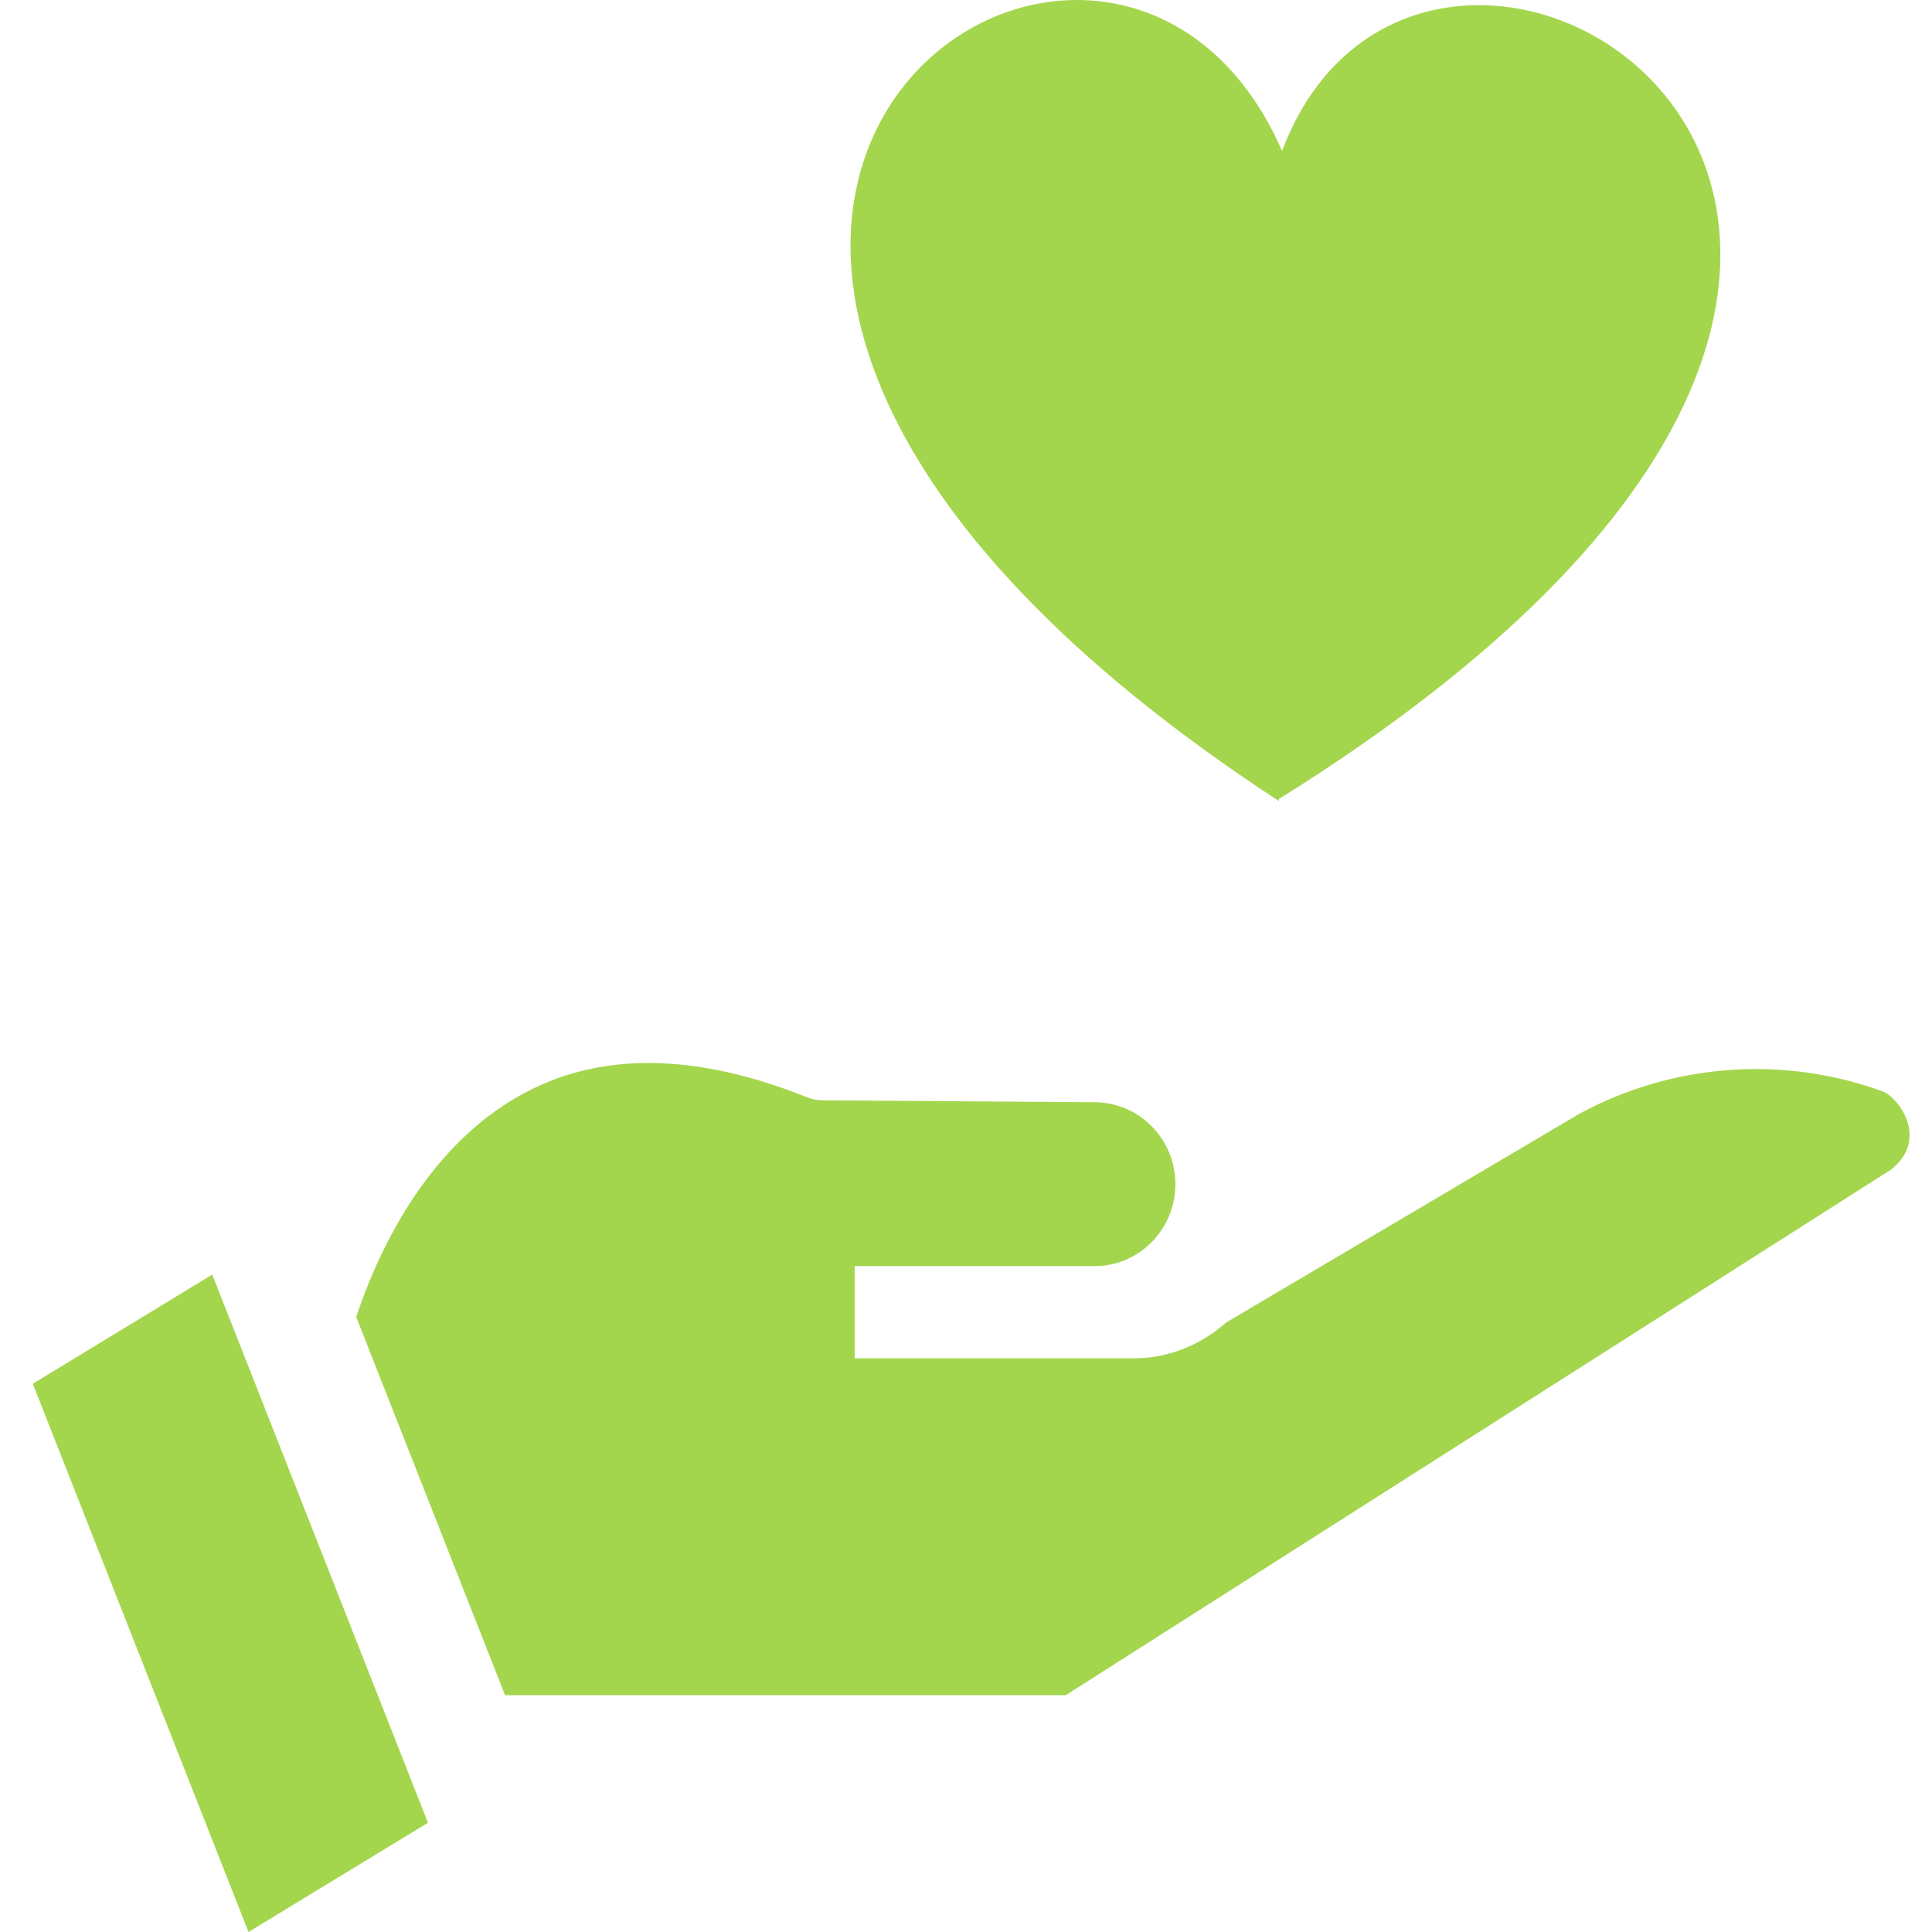
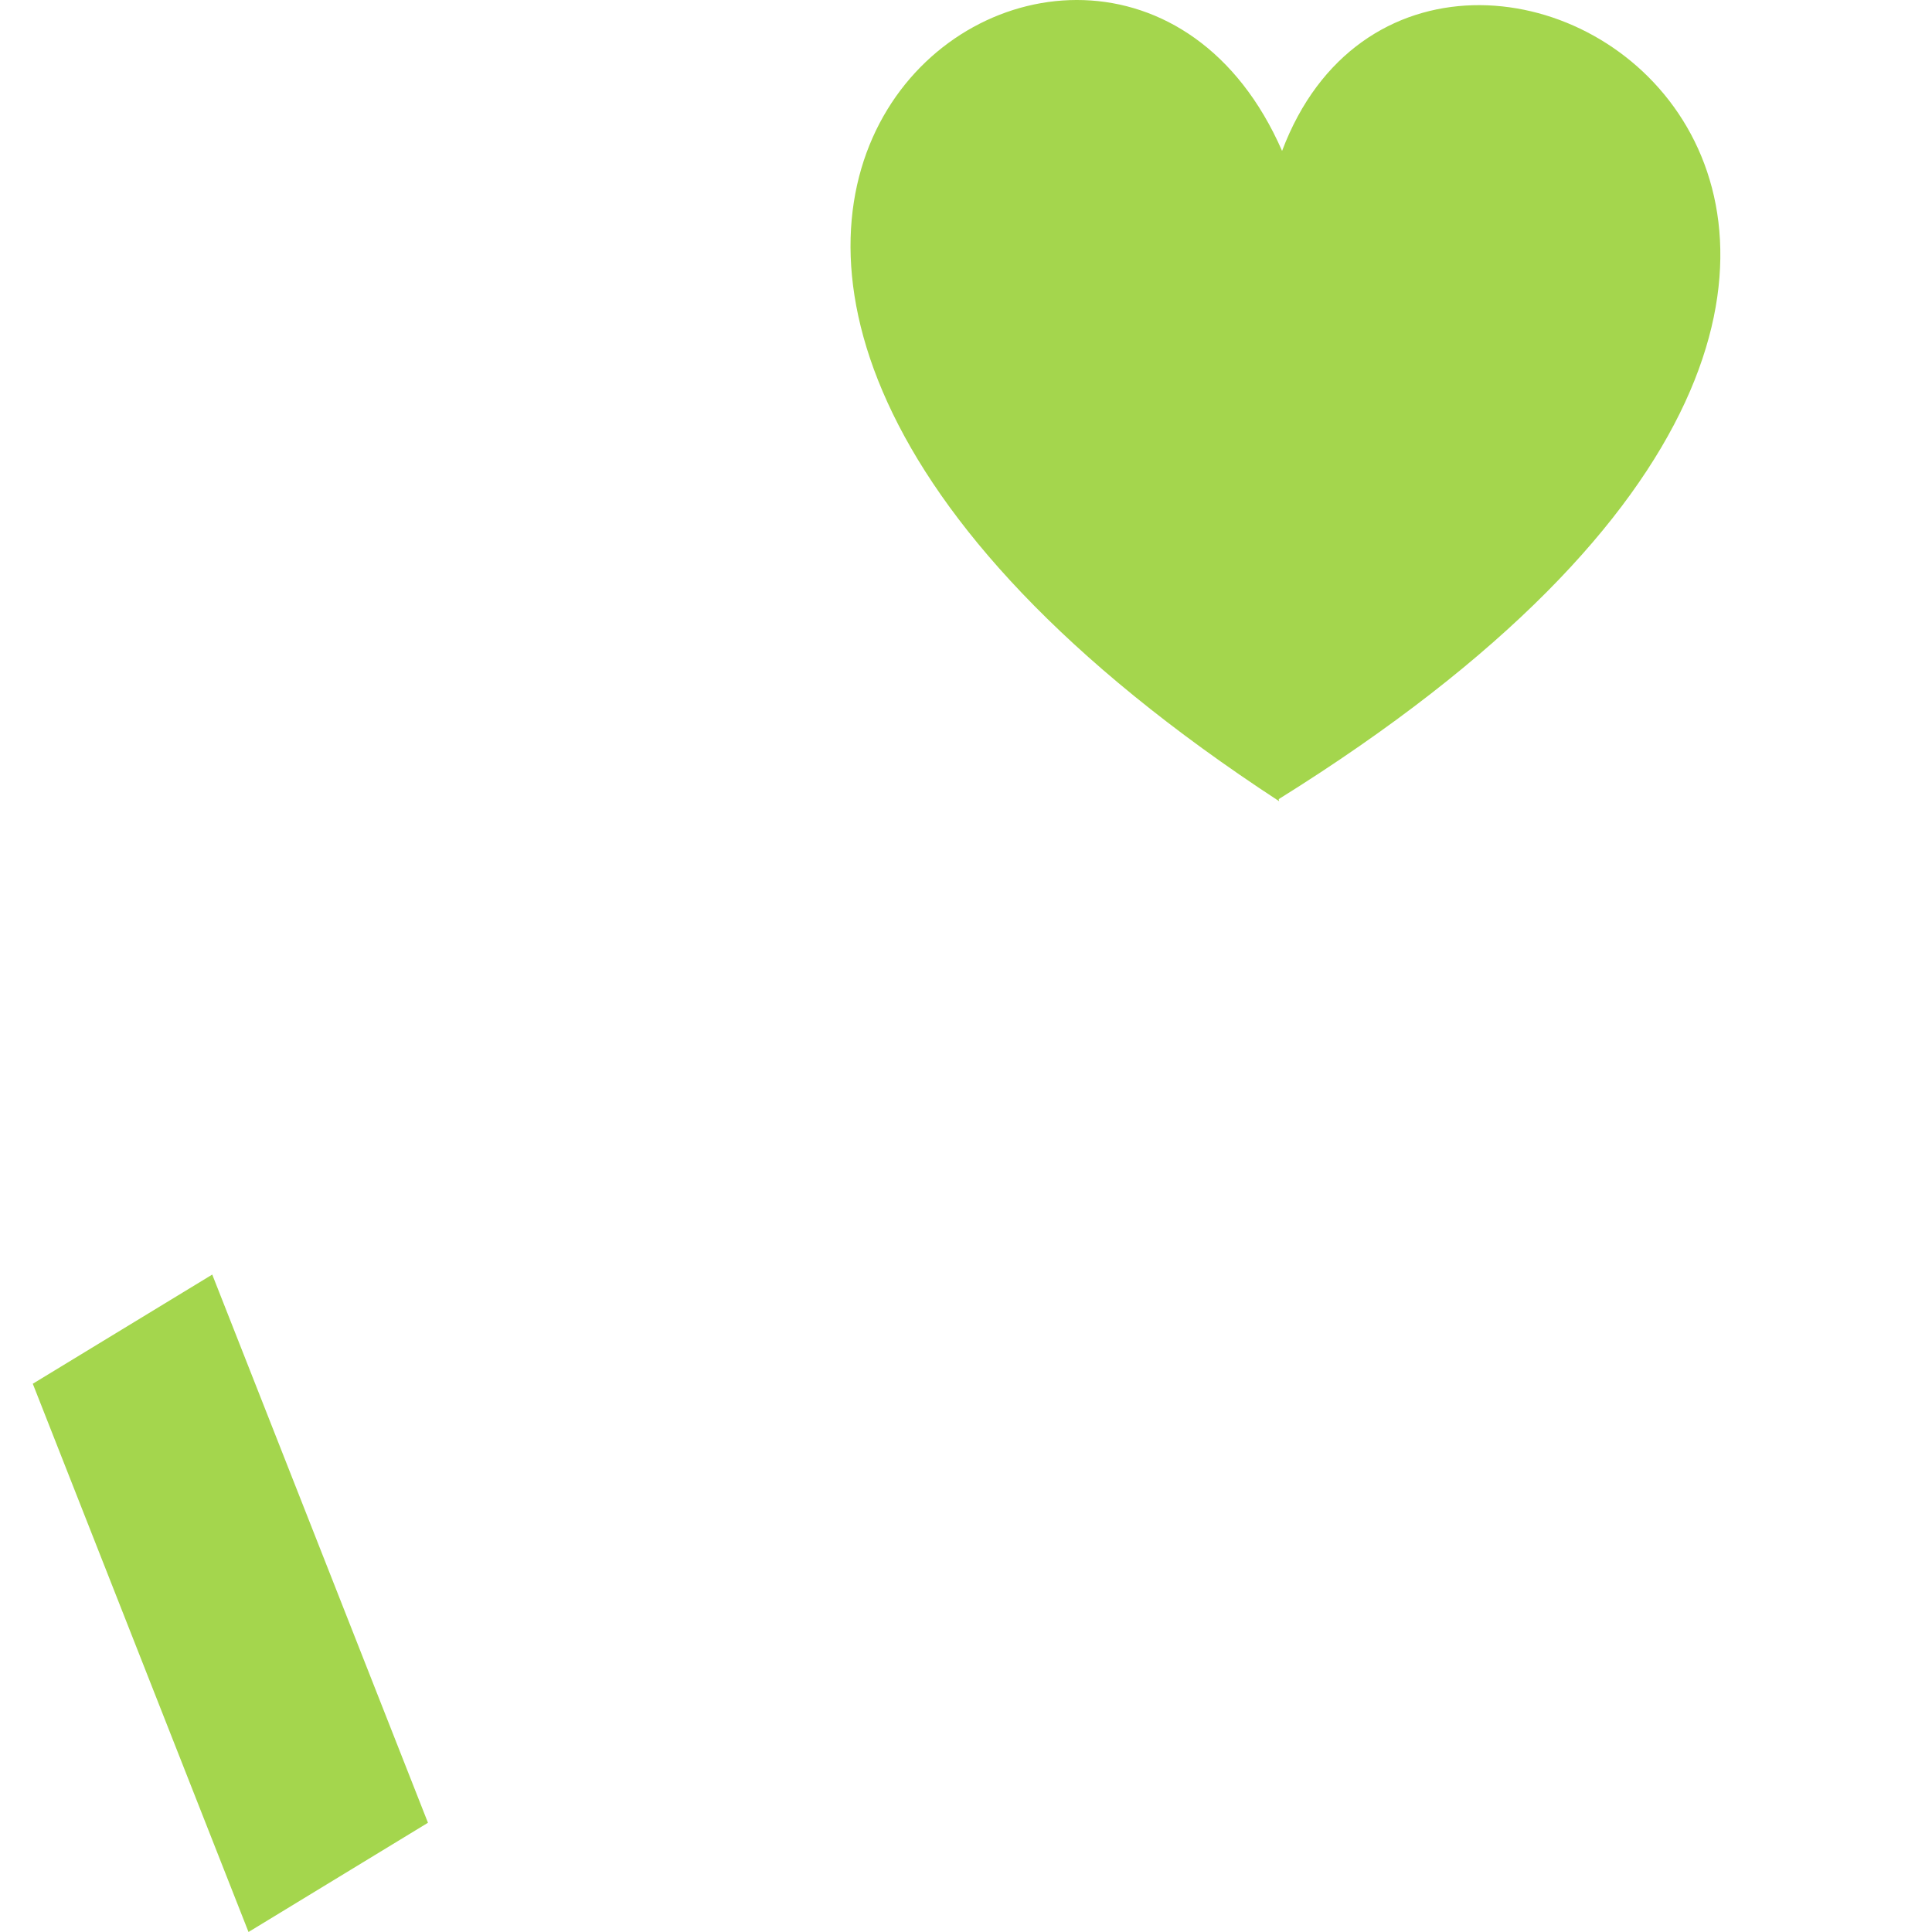
<svg xmlns="http://www.w3.org/2000/svg" width="35" height="35" viewBox="0 0 35 35">
  <g fill="none" fill-rule="evenodd">
    <rect width="35" height="35" />
    <g fill="#A4D64D" fill-rule="nonzero" transform="translate(.594 19.257)">
      <polygon points="0 5.811 3.908 15.743 7.159 13.764 3.251 3.833" />
-       <path d="M33.51,0.514 C31.707,-0.143 29.703,0.006 28.014,0.922 L21.626,4.697 L21.592,4.725 C21.588,4.729 21.584,4.732 21.579,4.736 L21.579,4.741 L21.573,4.741 C21.109,5.133 20.538,5.349 19.964,5.349 L14.889,5.349 L14.889,3.68 L19.234,3.68 C20.043,3.68 20.699,3.015 20.699,2.195 C20.699,1.379 20.049,0.717 19.244,0.711 L14.311,0.676 C14.21,0.675 14.111,0.656 14.017,0.618 C12.044,-0.172 10.339,-0.205 8.949,0.521 C7.396,1.331 6.404,2.969 5.859,4.601 L8.555,11.452 L18.715,11.452 L33.66,1.934 C34.365,1.384 33.801,0.62 33.51,0.514 L33.51,0.514 Z" />
    </g>
-     <path fill="#A4D64D" fill-rule="nonzero" d="M23.226,2.734 C19.985,-4.673 7.414,4.219 23.173,14.515 L23.165,14.477 C39.689,4.181 25.93,-4.439 23.226,2.734 Z" />
+     <path fill="#A4D64D" fill-rule="nonzero" d="M23.226,2.734 C19.985,-4.673 7.414,4.219 23.173,14.515 L23.165,14.477 C39.689,4.181 25.93,-4.439 23.226,2.734 " />
  </g>
</svg>